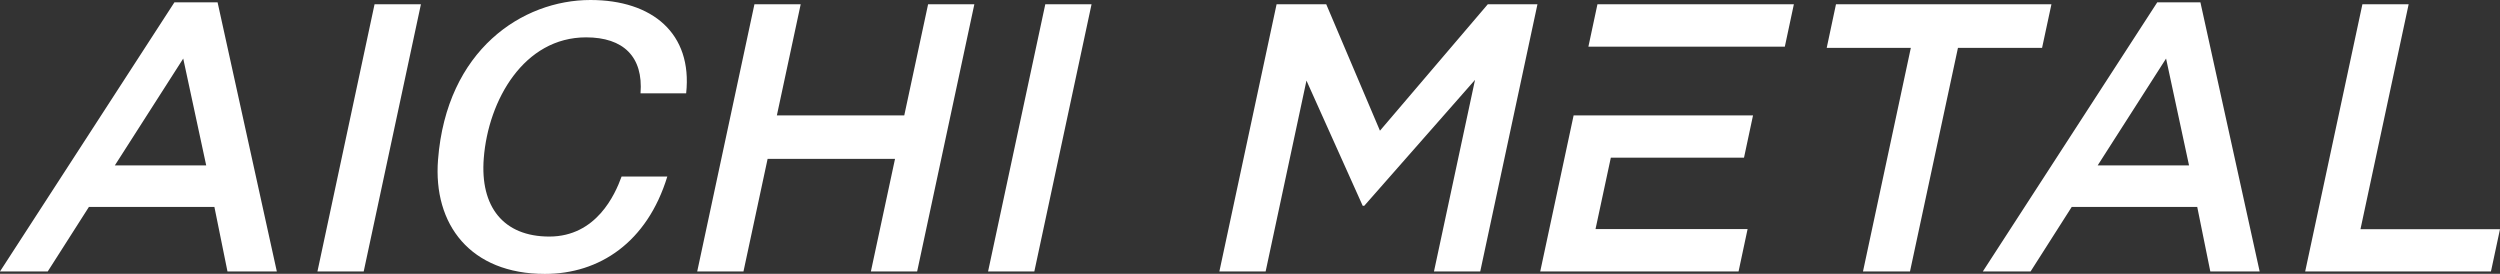
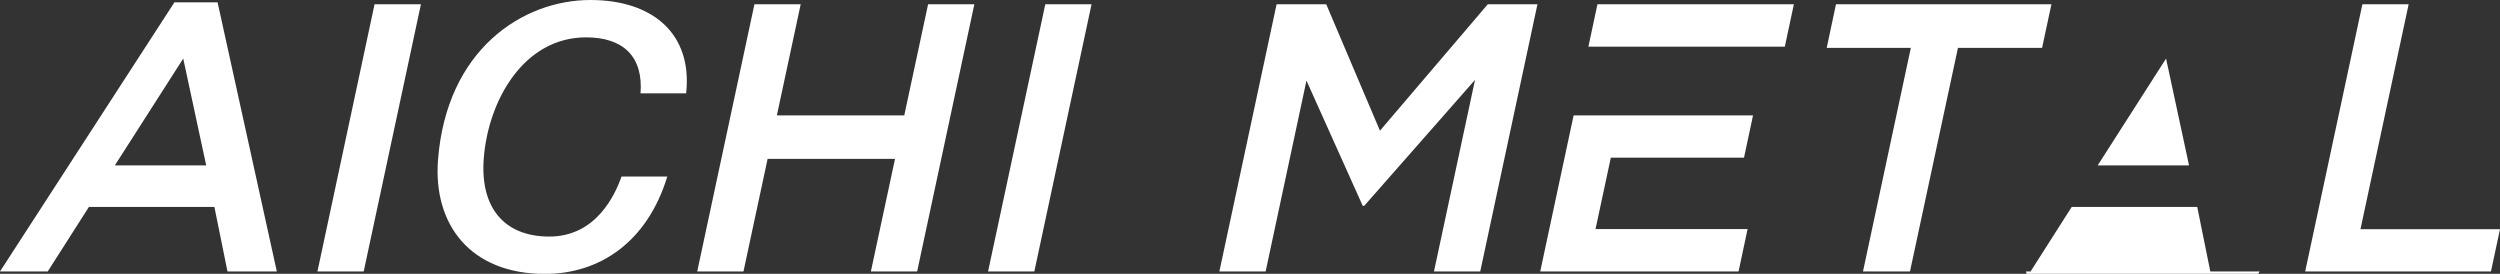
<svg xmlns="http://www.w3.org/2000/svg" width="210" height="23" fill="none">
  <rect width="100%" height="100%" fill="#333333" stroke="none" />
-   <path d="M35.357.36l-4.806 22.442h-3.886L31.462.36h3.895zM64.48 13.343l-2.028 9.46h-3.886L63.372.36h3.886l-2.001 9.333h10.701L77.96.36h3.885L77.04 22.802h-3.886l2.028-9.459H64.48zM91.69.36l-4.806 22.442h-3.886L87.804.36h3.886zM114.594 17.29h-.125l-4.726-10.52-3.43 16.032h-3.886L107.233.36h4.172l4.511 10.619 9.058-10.62h4.172l-4.806 22.443h-3.886l3.448-16.094-9.308 10.582zM160.439 22.802h-3.948L160.51 4.02h-7.066l.778-3.66h18.098l-.786 3.66h-7.066l-4.029 18.783zM198.441.36h3.885l-4.046 18.89H210l-.759 3.552h-15.606L198.441.36zM53.804 7.84c.241-3.075-1.438-4.702-4.574-4.702-5.216 0-8.21 5.26-8.593 10.151-.322 4.091 1.661 6.582 5.503 6.582 3.957 0 5.53-3.534 6.074-5.044h3.841c-1.697 5.539-5.708 8.182-10.282 8.182-6.262 0-9.406-4.154-8.978-9.594C37.51 4.181 43.888 0 49.597 0c5.19 0 8.584 2.796 8.04 7.84h-3.833zM134.185.36l-.76 3.56h16.5l.759-3.56h-16.499zm12.31 12.893l.759-3.56h-15.07l-2.805 13.11h16.66l.759-3.561h-12.774l1.286-5.998h11.185v.01zM23.253 22.802h-4.145l-1.099-5.422H7.47L4.01 22.802H0L14.65.198h3.627l4.976 22.604zM15.392 4.918l-5.744 8.974h7.673l-1.93-8.974zM189.811 22.802h-4.145l-1.099-5.422h-10.541l-3.457 5.422h-4.011L181.208.198h3.627l4.976 22.604zM181.95 4.918l-5.744 8.974h7.673l-1.929-8.974z" fill="#fff" />
+   <path d="M35.357.36l-4.806 22.442h-3.886L31.462.36h3.895zM64.48 13.343l-2.028 9.46h-3.886L63.372.36h3.886l-2.001 9.333h10.701L77.96.36h3.885L77.04 22.802h-3.886l2.028-9.459H64.48zM91.69.36l-4.806 22.442h-3.886L87.804.36h3.886zM114.594 17.29h-.125l-4.726-10.52-3.43 16.032h-3.886L107.233.36h4.172l4.511 10.619 9.058-10.62h4.172l-4.806 22.443h-3.886l3.448-16.094-9.308 10.582zM160.439 22.802h-3.948L160.51 4.02h-7.066l.778-3.66h18.098l-.786 3.66h-7.066l-4.029 18.783zM198.441.36h3.885l-4.046 18.89H210l-.759 3.552h-15.606L198.441.36zM53.804 7.84c.241-3.075-1.438-4.702-4.574-4.702-5.216 0-8.21 5.26-8.593 10.151-.322 4.091 1.661 6.582 5.503 6.582 3.957 0 5.53-3.534 6.074-5.044h3.841c-1.697 5.539-5.708 8.182-10.282 8.182-6.262 0-9.406-4.154-8.978-9.594C37.51 4.181 43.888 0 49.597 0c5.19 0 8.584 2.796 8.04 7.84h-3.833zM134.185.36l-.76 3.56h16.5l.759-3.56h-16.499zm12.31 12.893l.759-3.56h-15.07l-2.805 13.11h16.66l.759-3.561h-12.774l1.286-5.998h11.185v.01zM23.253 22.802h-4.145l-1.099-5.422H7.47L4.01 22.802H0L14.65.198h3.627l4.976 22.604zM15.392 4.918l-5.744 8.974h7.673l-1.93-8.974zM189.811 22.802h-4.145l-1.099-5.422h-10.541l-3.457 5.422h-4.011h3.627l4.976 22.604zM181.95 4.918l-5.744 8.974h7.673l-1.929-8.974z" fill="#fff" />
</svg>